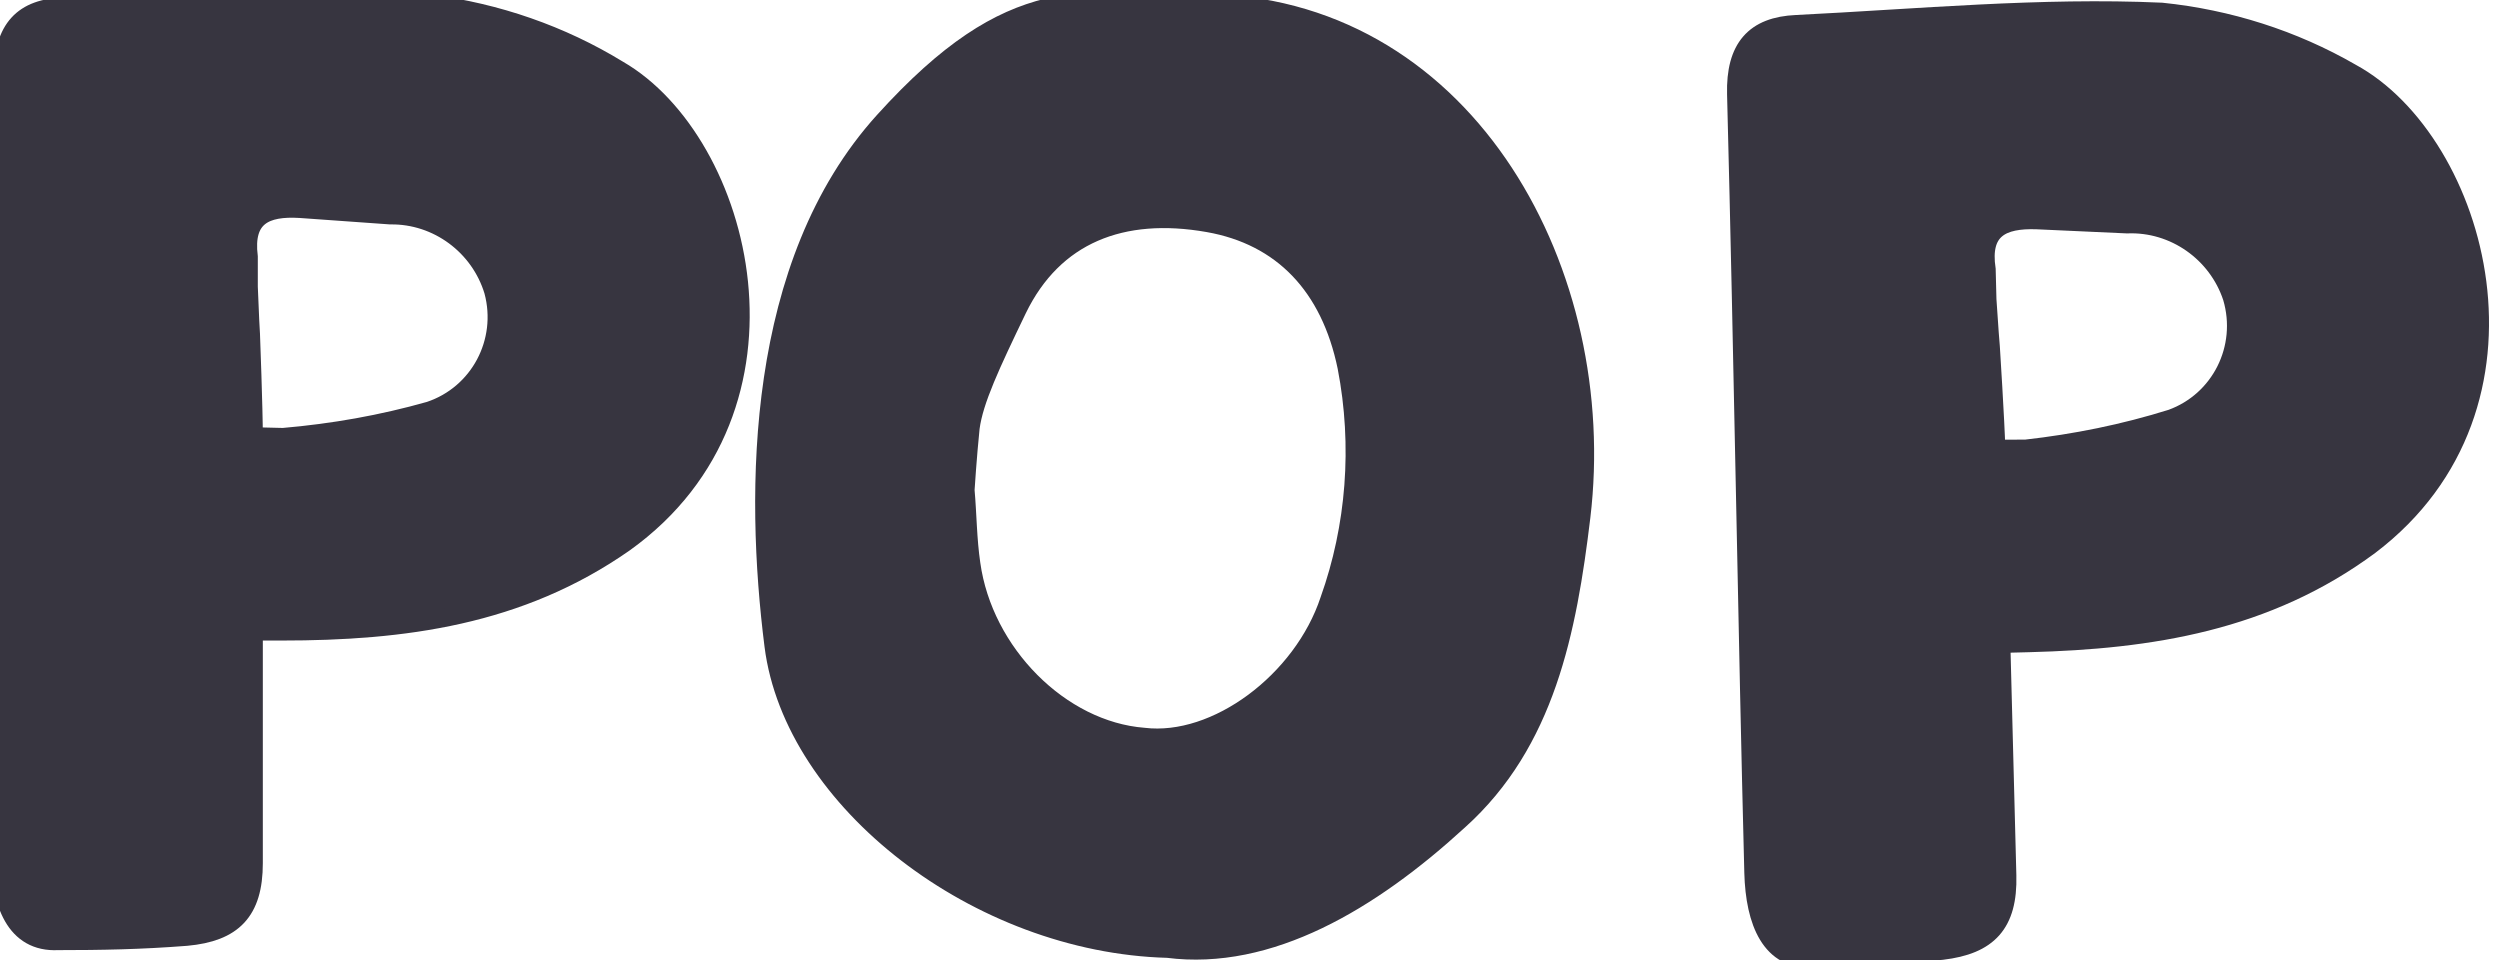
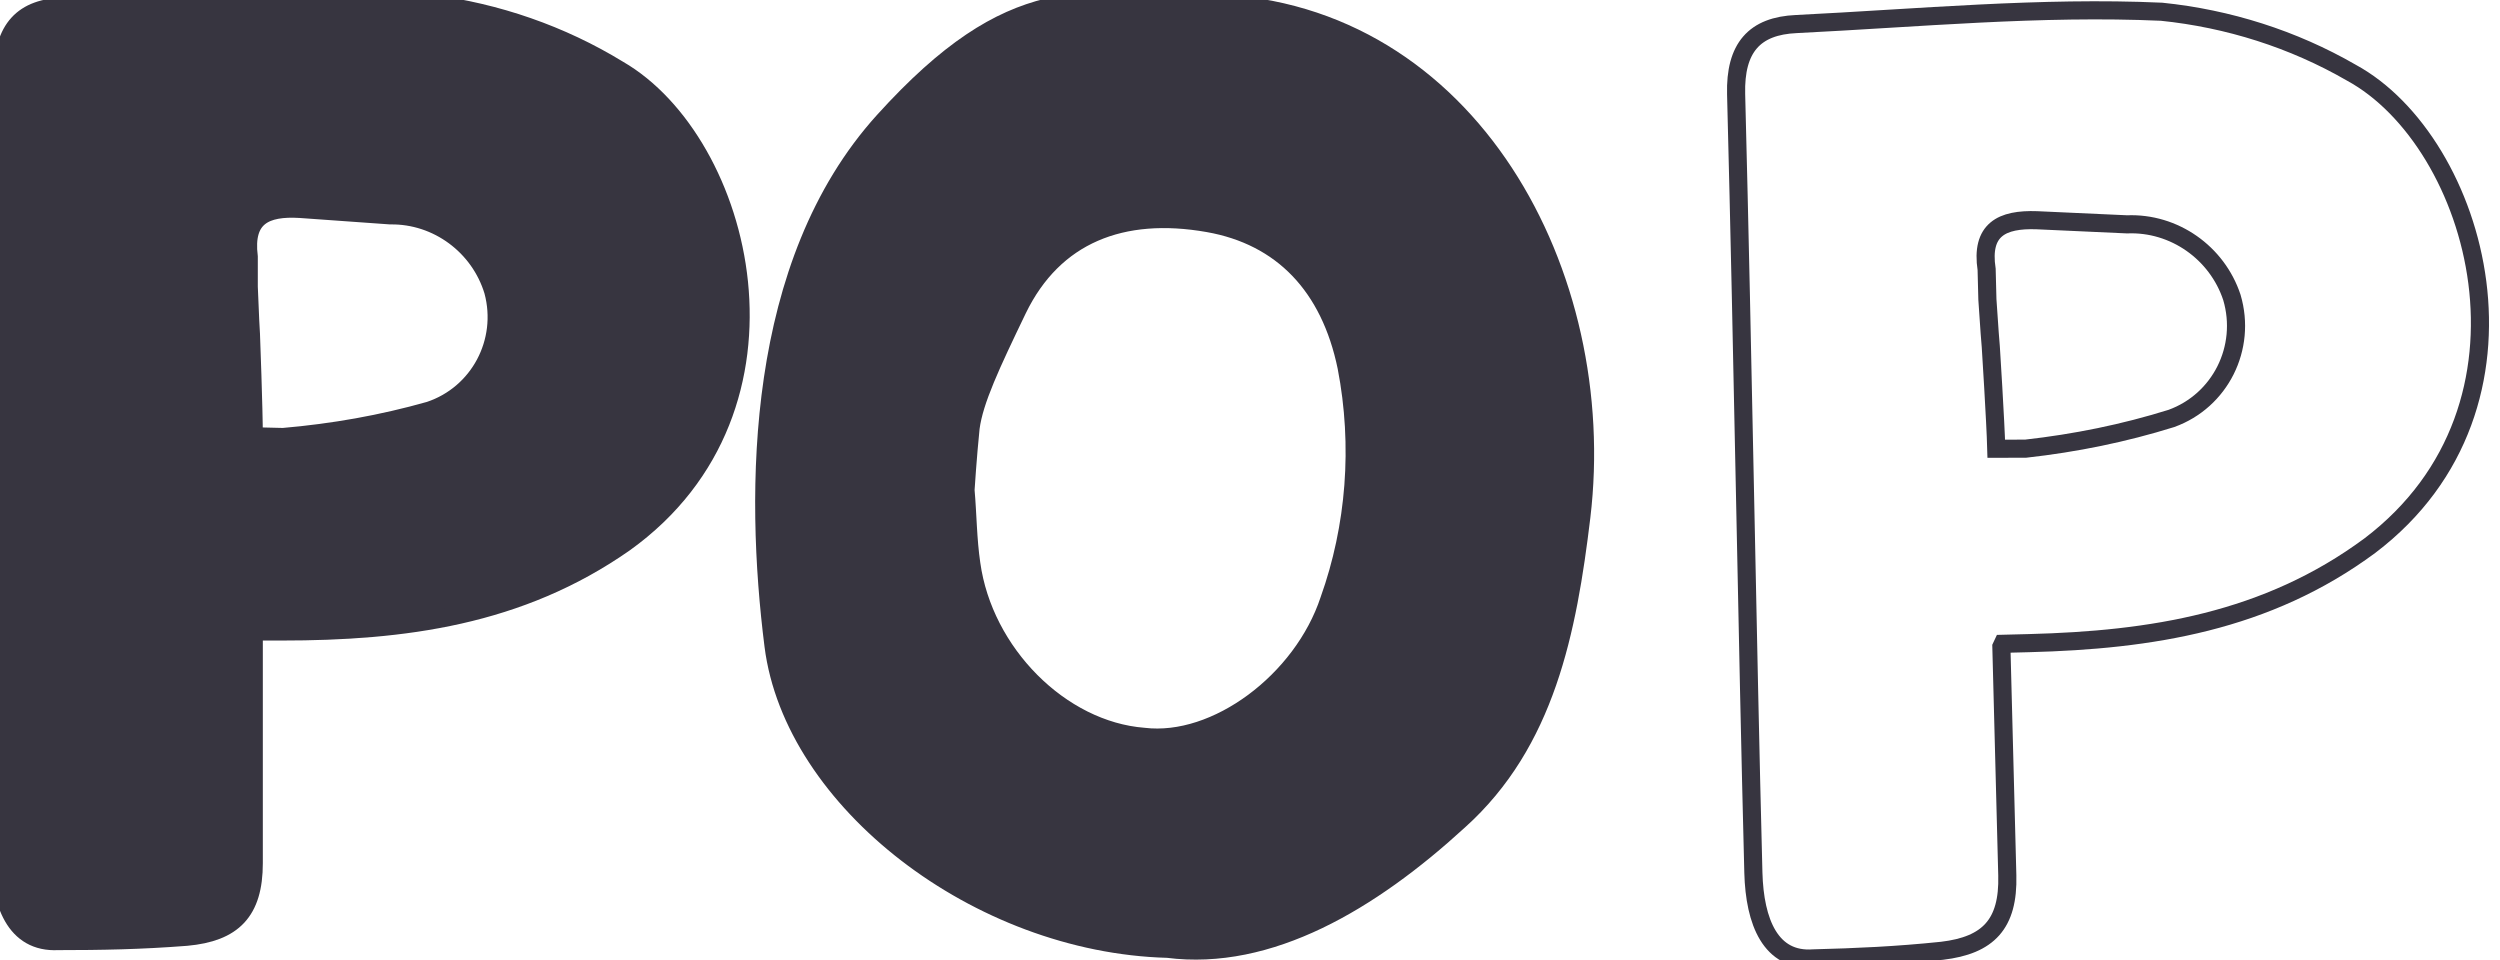
<svg xmlns="http://www.w3.org/2000/svg" width="138" height="53" viewBox="0 0 138 53" fill="none">
  <path d="M3.591 0.364C10.299 0.206 17.086 -0.268 23.755 0.206C27.424 0.679 30.976 1.903 34.133 3.836C41.038 7.823 44.865 22.504 34.487 29.963C28.687 34.029 22.255 34.858 15.547 34.858H14.087L14.008 35.015V47.645C14.008 50.329 12.864 51.474 10.299 51.71C7.774 51.908 5.564 51.947 3.196 51.947C0.829 52.065 8.51219e-05 49.855 0 47.132C0 33.753 0.158 18.952 0.158 4.152C0.158 1.587 1.263 0.403 3.591 0.364ZM16.573 11.533C14.64 11.414 13.455 11.967 13.731 14.177V15.835L13.81 17.69L13.851 18.439C13.851 18.439 14.008 22.584 14.008 24.084L15.626 24.123C18.388 23.886 21.071 23.412 23.715 22.663C26.437 21.755 27.976 18.874 27.227 16.072C26.477 13.585 24.149 11.849 21.545 11.888L16.573 11.533Z" fill="#373540" />
  <path d="M3.591 0.364C10.299 0.206 17.086 -0.268 23.755 0.206C27.424 0.679 30.976 1.903 34.133 3.836C41.038 7.823 44.865 22.504 34.487 29.963C28.687 34.029 22.255 34.858 15.547 34.858H14.087L14.008 35.015V47.645C14.008 50.329 12.864 51.474 10.299 51.71C7.774 51.908 5.564 51.947 3.196 51.947C0.829 52.065 8.51219e-05 49.855 0 47.132C0 33.753 0.158 18.952 0.158 4.152C0.158 1.587 1.263 0.403 3.591 0.364ZM16.573 11.533C14.64 11.414 13.455 11.967 13.731 14.177V15.835L13.81 17.69L13.851 18.439C13.851 18.439 14.008 22.584 14.008 24.084L15.626 24.123C18.388 23.886 21.071 23.412 23.715 22.663C26.437 21.755 27.976 18.874 27.227 16.072C26.477 13.585 24.149 11.849 21.545 11.888L16.573 11.533Z" stroke="#373540" />
-   <path d="M99.167 1.327C105.869 0.996 112.642 0.347 119.321 0.648C123.001 1.026 126.583 2.158 129.789 4.009C136.795 7.816 141 22.393 130.818 30.118C125.125 34.332 118.717 35.327 112.011 35.501L110.551 35.538L110.476 35.698L110.803 48.323C110.872 51.006 109.758 52.18 107.2 52.483C104.681 52.746 102.473 52.842 100.106 52.903C97.742 53.083 96.857 50.895 96.786 48.173C96.441 34.798 96.216 19.998 95.834 5.203C95.768 2.638 96.841 1.427 99.167 1.327ZM112.434 12.157C110.498 12.088 109.328 12.671 109.662 14.874L109.704 16.53L109.831 18.383L109.891 19.131C109.891 19.131 110.155 23.27 110.194 24.77L111.812 24.767C114.567 24.459 117.238 23.916 119.861 23.098C122.559 22.121 124.023 19.201 123.201 16.419C122.387 13.953 120.016 12.277 117.413 12.384L112.434 12.157Z" fill="#373540" />
  <path d="M99.167 1.327C105.869 0.996 112.642 0.347 119.321 0.648C123.001 1.026 126.583 2.158 129.789 4.009C136.795 7.816 141 22.393 130.818 30.118C125.125 34.332 118.717 35.327 112.011 35.501L110.551 35.538L110.476 35.698L110.803 48.323C110.872 51.006 109.758 52.18 107.2 52.483C104.681 52.746 102.473 52.842 100.106 52.903C97.742 53.083 96.857 50.895 96.786 48.173C96.441 34.798 96.216 19.998 95.834 5.203C95.768 2.638 96.841 1.427 99.167 1.327ZM112.434 12.157C110.498 12.088 109.328 12.671 109.662 14.874L109.704 16.53L109.831 18.383L109.891 19.131C109.891 19.131 110.155 23.27 110.194 24.77L111.812 24.767C114.567 24.459 117.238 23.916 119.861 23.098C122.559 22.121 124.023 19.201 123.201 16.419C122.387 13.953 120.016 12.277 117.413 12.384L112.434 12.157Z" stroke="#373540" />
  <path d="M48.777 6.685C55.896 -1.182 59.775 -0.024 66.934 0.175C81.13 0.655 88.888 15.192 87.289 28.531C86.529 34.841 85.329 40.992 80.53 45.305C75.651 49.778 70.053 53.092 64.454 52.373C53.976 52.094 43.778 44.187 42.698 35.64C41.618 27.093 41.659 14.553 48.777 6.685ZM66.693 12.317C61.934 11.478 58.175 12.955 56.176 17.069C54.696 20.144 53.776 22.101 53.576 23.619C53.417 25.166 53.297 27.029 53.296 27.053C53.416 28.411 53.416 29.77 53.616 31.127C54.296 36.039 58.535 40.313 63.134 40.672C67.133 41.152 71.892 37.597 73.372 33.123C74.812 29.09 75.172 24.617 74.332 20.264C73.412 15.791 70.772 13.036 66.693 12.317Z" fill="#373540" />
  <path d="M48.777 6.685C55.896 -1.182 59.775 -0.024 66.934 0.175C81.13 0.655 88.888 15.192 87.289 28.531C86.529 34.841 85.329 40.992 80.53 45.305C75.651 49.778 70.053 53.092 64.454 52.373C53.976 52.094 43.778 44.187 42.698 35.64C41.618 27.093 41.659 14.553 48.777 6.685ZM66.693 12.317C61.934 11.478 58.175 12.955 56.176 17.069C54.696 20.144 53.776 22.101 53.576 23.619C53.417 25.166 53.297 27.029 53.296 27.053C53.416 28.411 53.416 29.77 53.616 31.127C54.296 36.039 58.535 40.313 63.134 40.672C67.133 41.152 71.892 37.597 73.372 33.123C74.812 29.09 75.172 24.617 74.332 20.264C73.412 15.791 70.772 13.036 66.693 12.317Z" stroke="#373540" />
</svg>